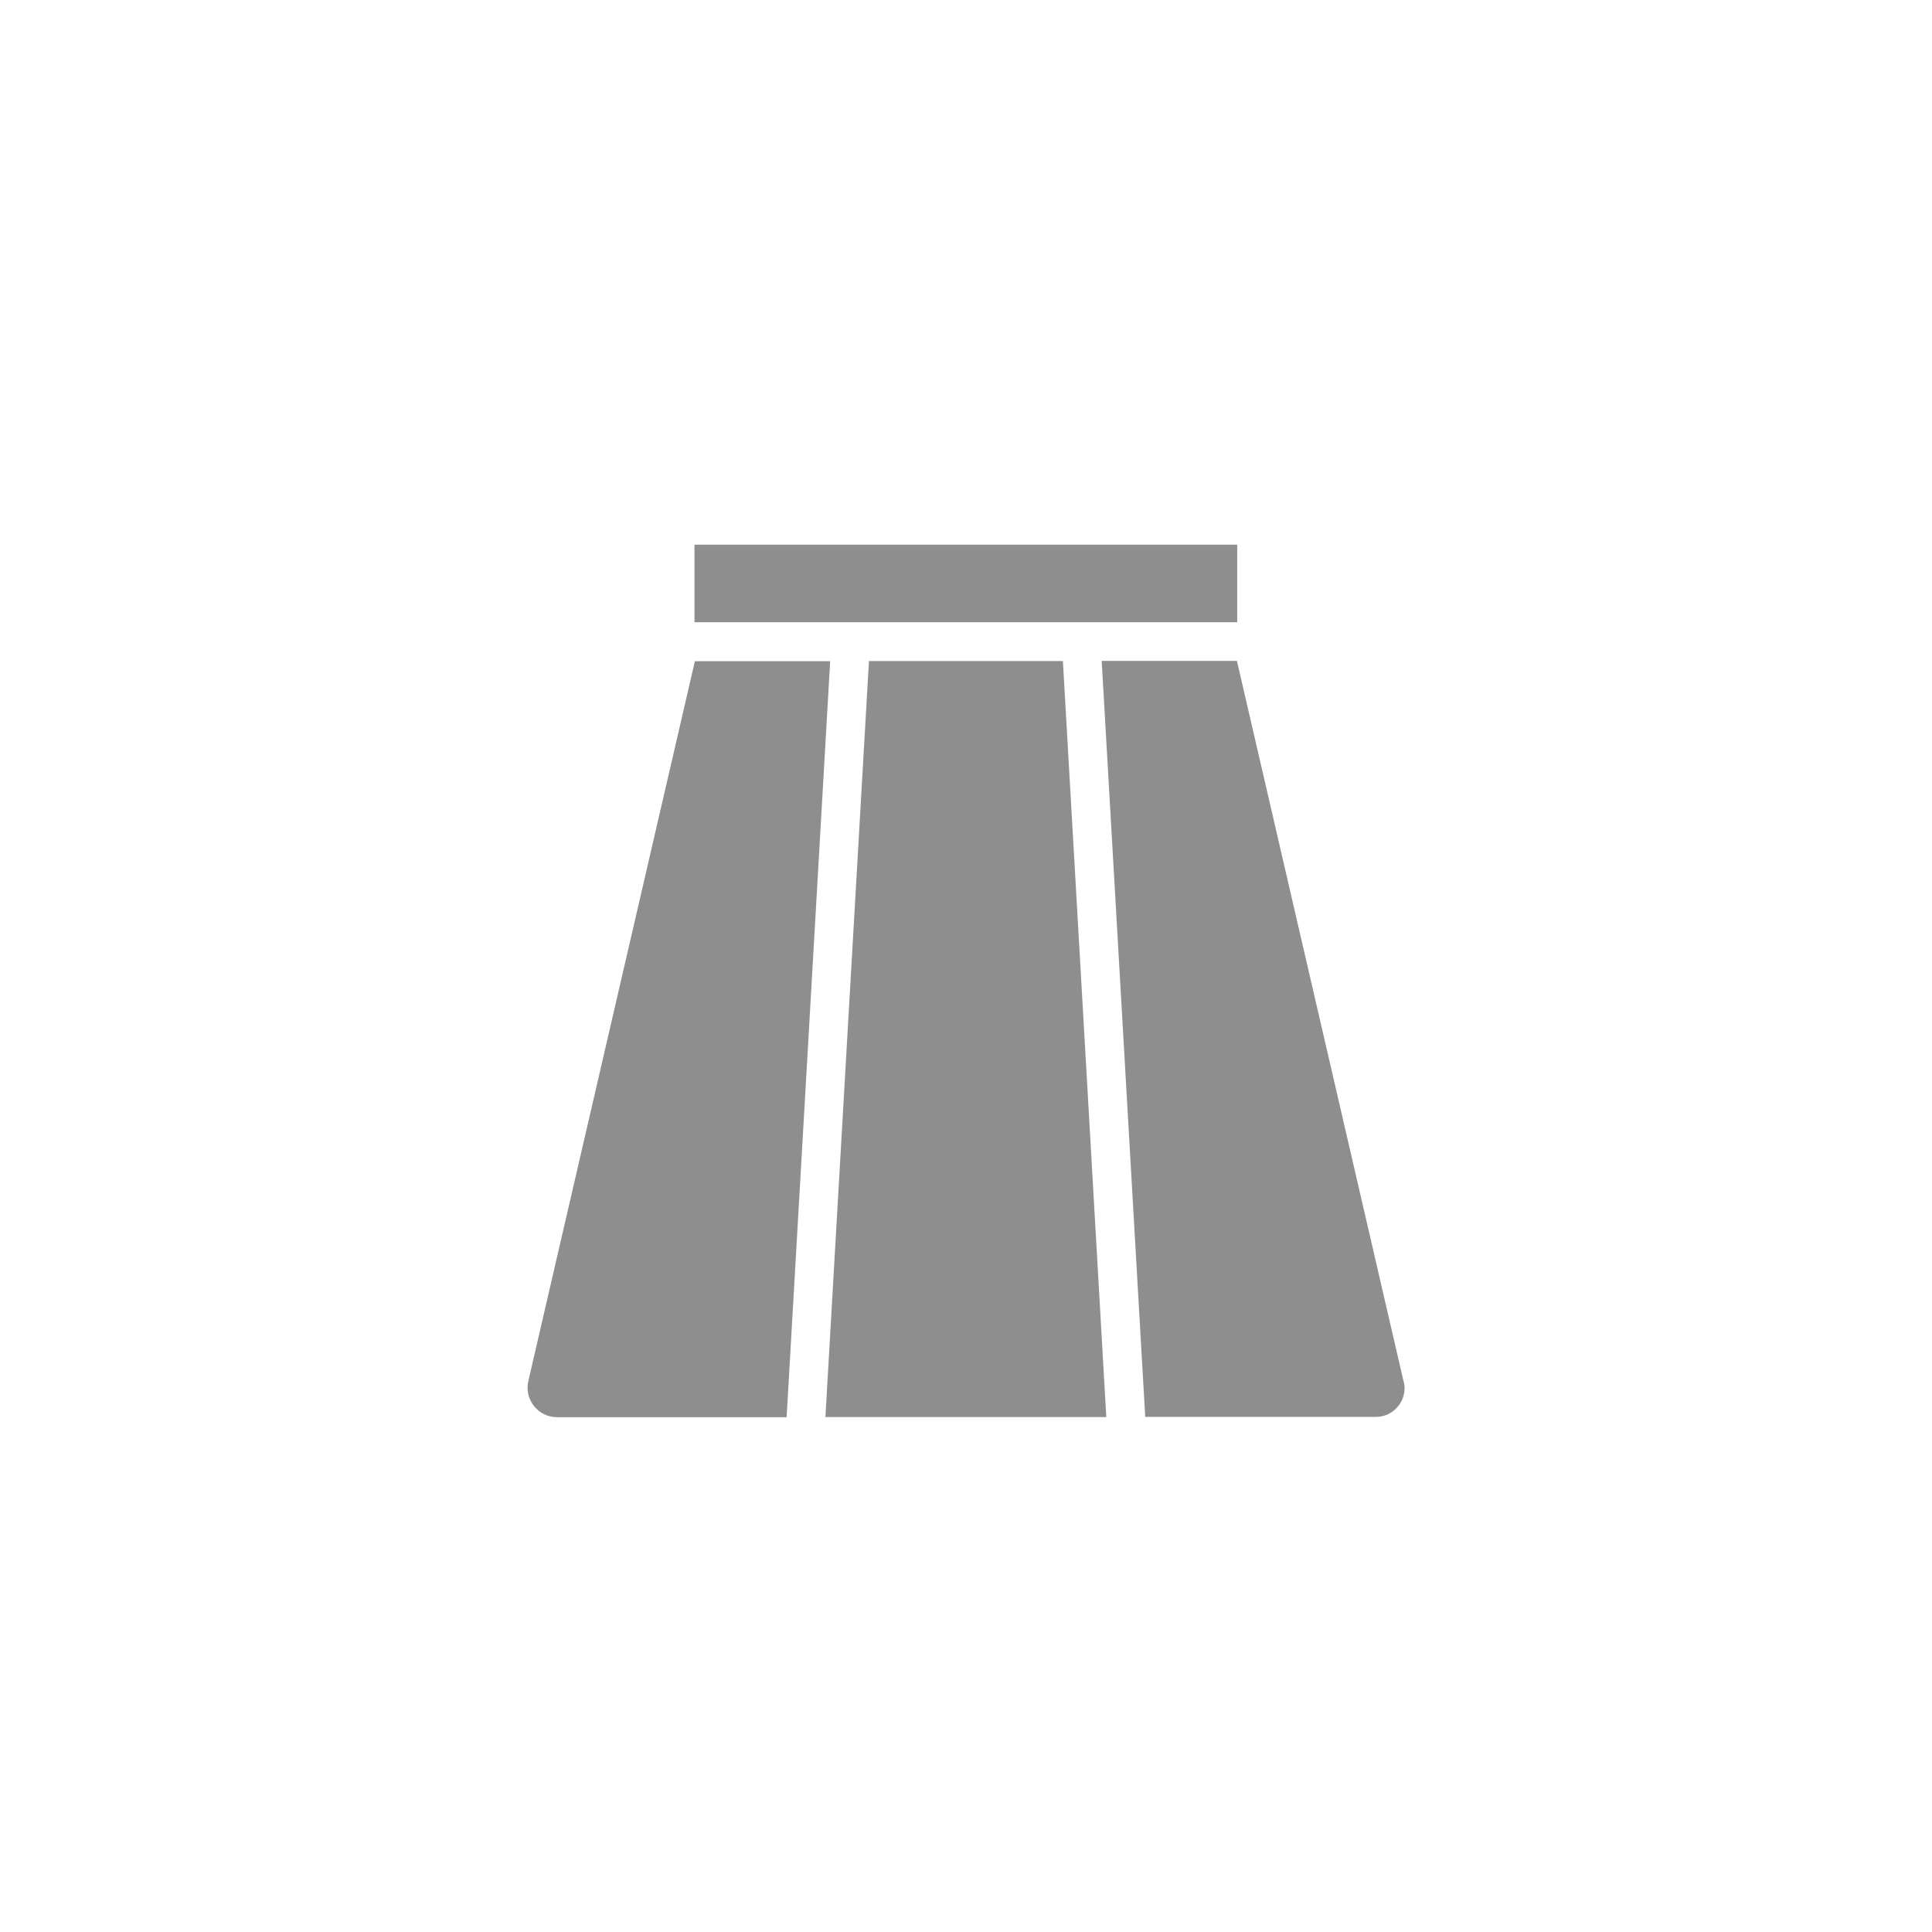
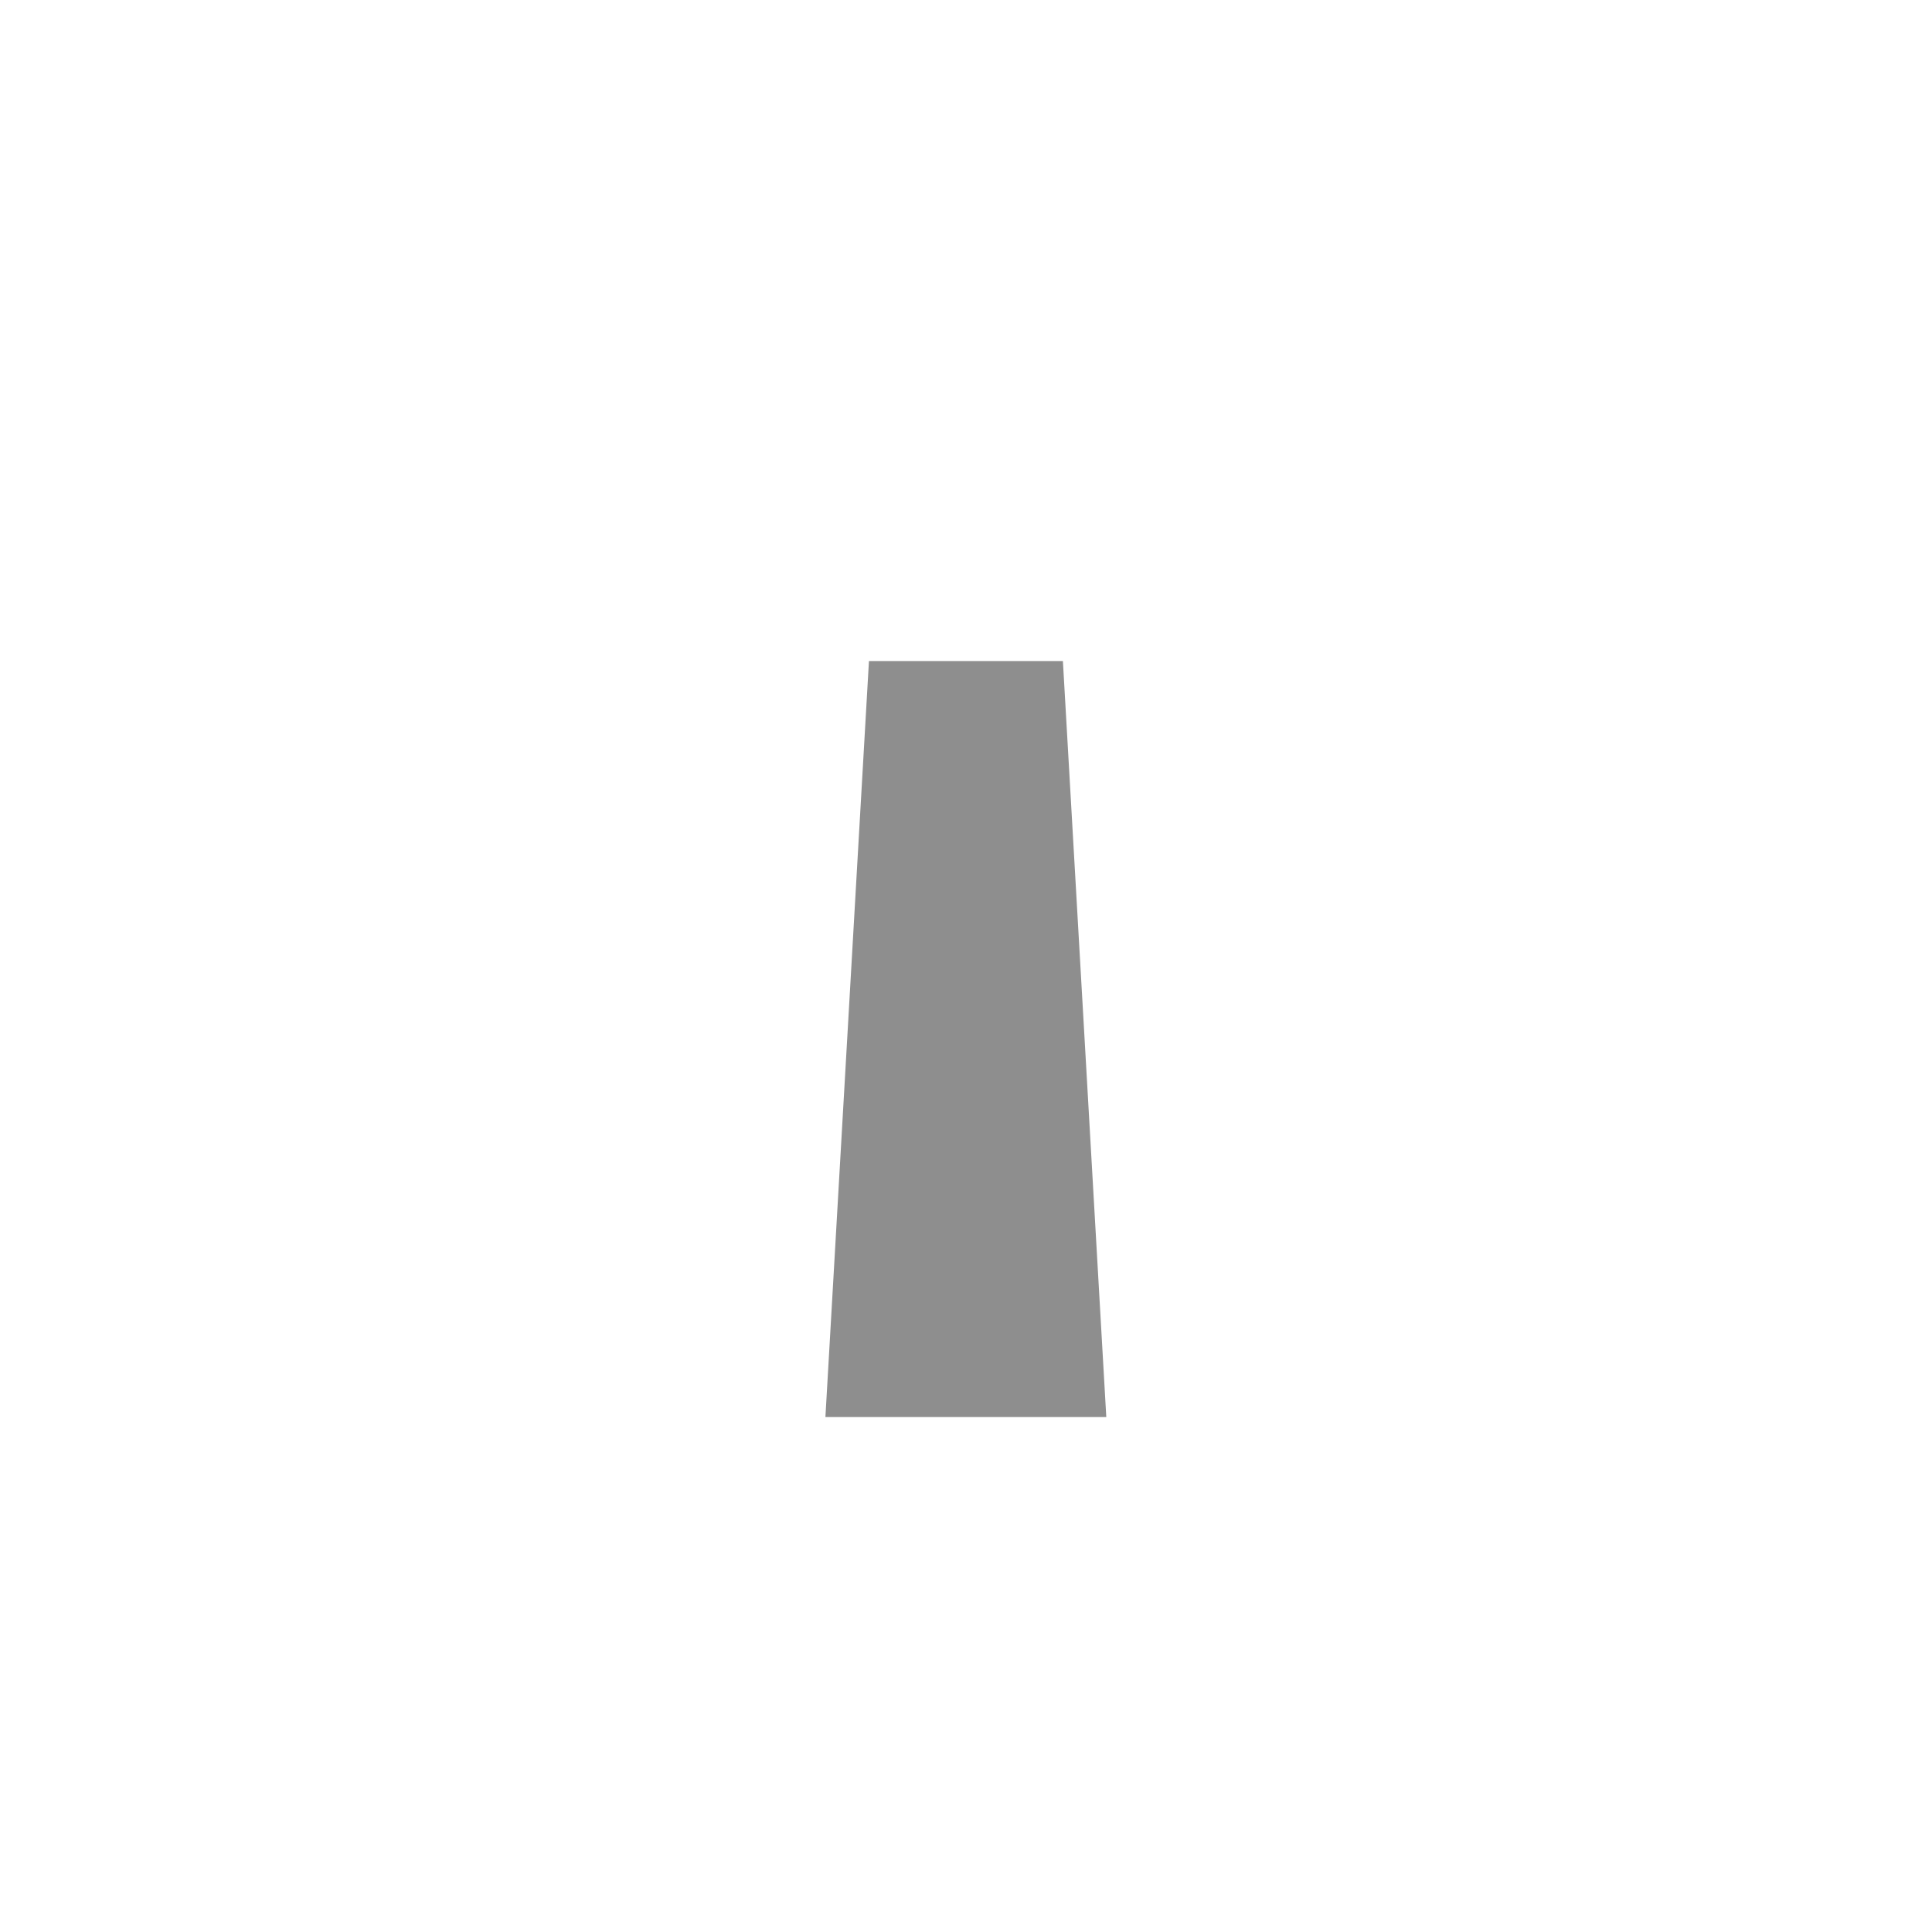
<svg xmlns="http://www.w3.org/2000/svg" viewBox="0 0 130 130">
  <defs>
    <style>
.cls-1 { fill: none; }
.cls-2 { clip-path: url(#sid2); }
.cls-3 { fill: #8e8e8e; }
</style>
    <clipPath id="sid2">
      <rect class="cls-1" width="130" height="130" />
    </clipPath>
  </defs>
  <g class="cls-2">
-     <path class="cls-3" d="M46.76,44.48l-11.21,48.45c-.29,1.24,.66,2.43,1.93,2.43h15.45l2.93-50.87h-9.1Z" />
    <polygon class="cls-3" points="58.47 44.48 55.54 95.35 74.44 95.35 71.52 44.48 58.47 44.48" />
-     <path class="cls-3" d="M94.45,92.98l-11.22-48.51h-9.1l2.93,50.87h15.52c1.24,0,2.16-1.16,1.88-2.37Z" />
-     <rect class="cls-3" x="46.73" y="36.65" width="36.52" height="5.22" />
  </g>
</svg>